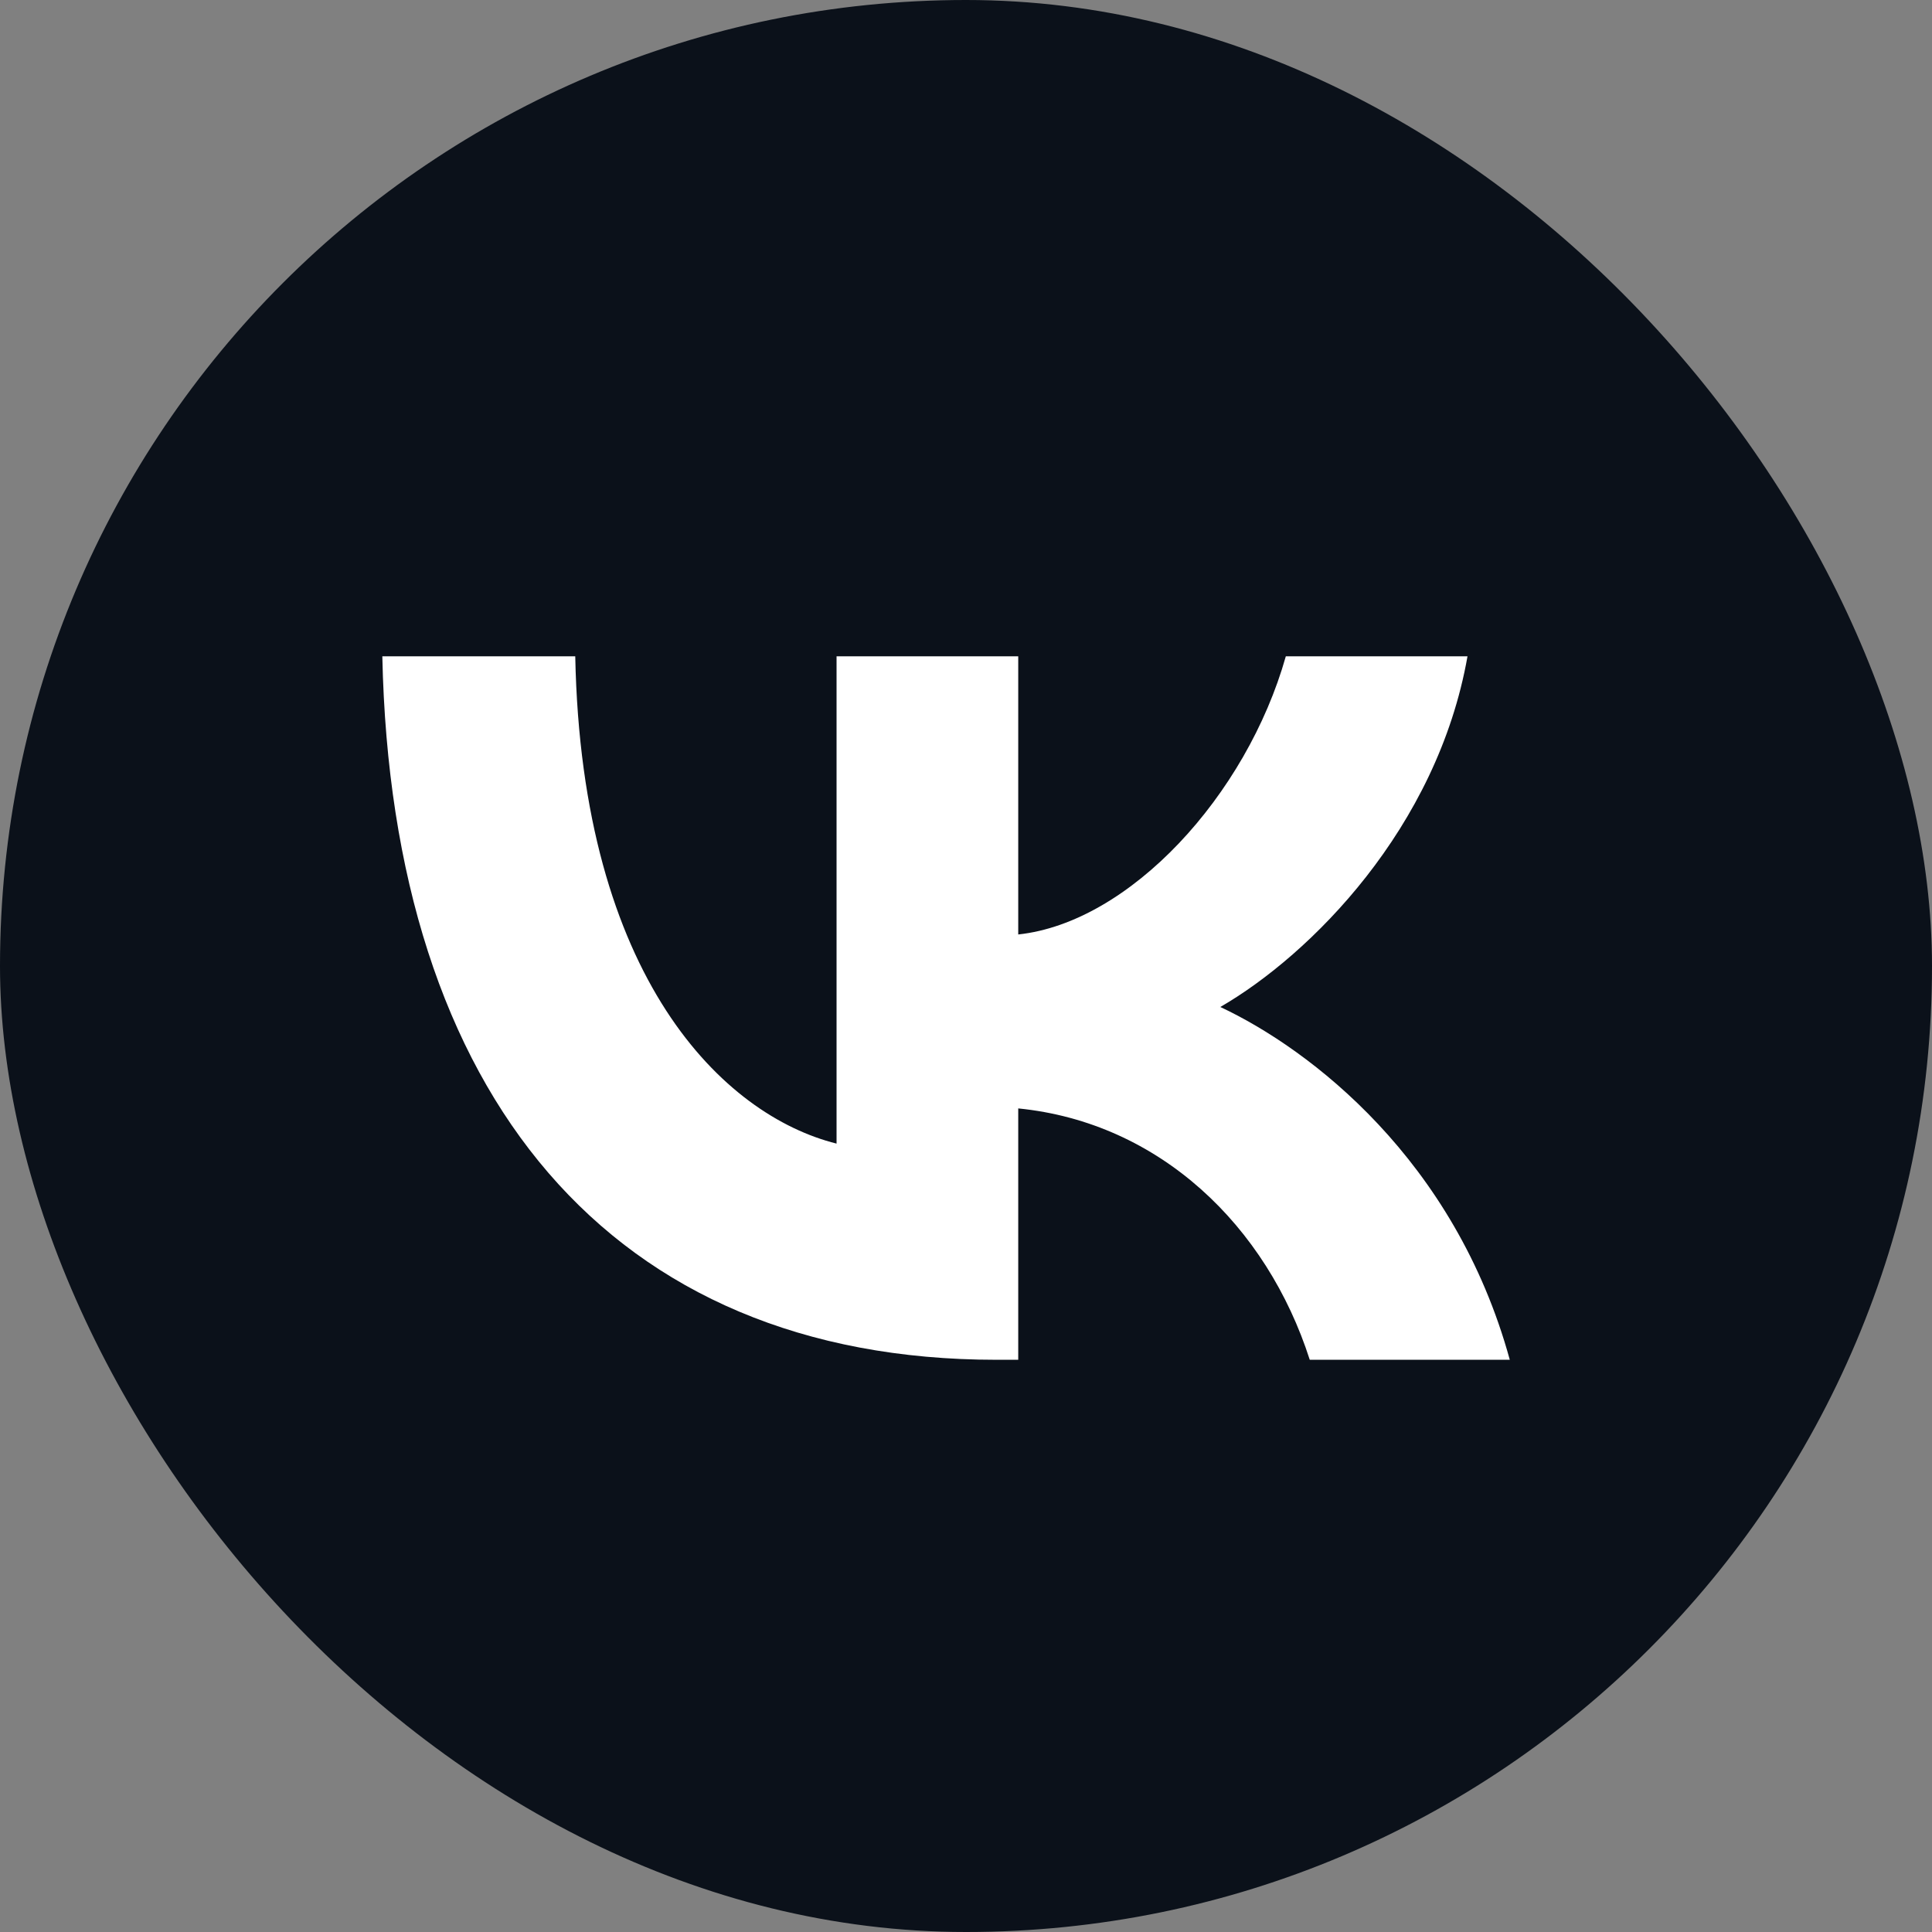
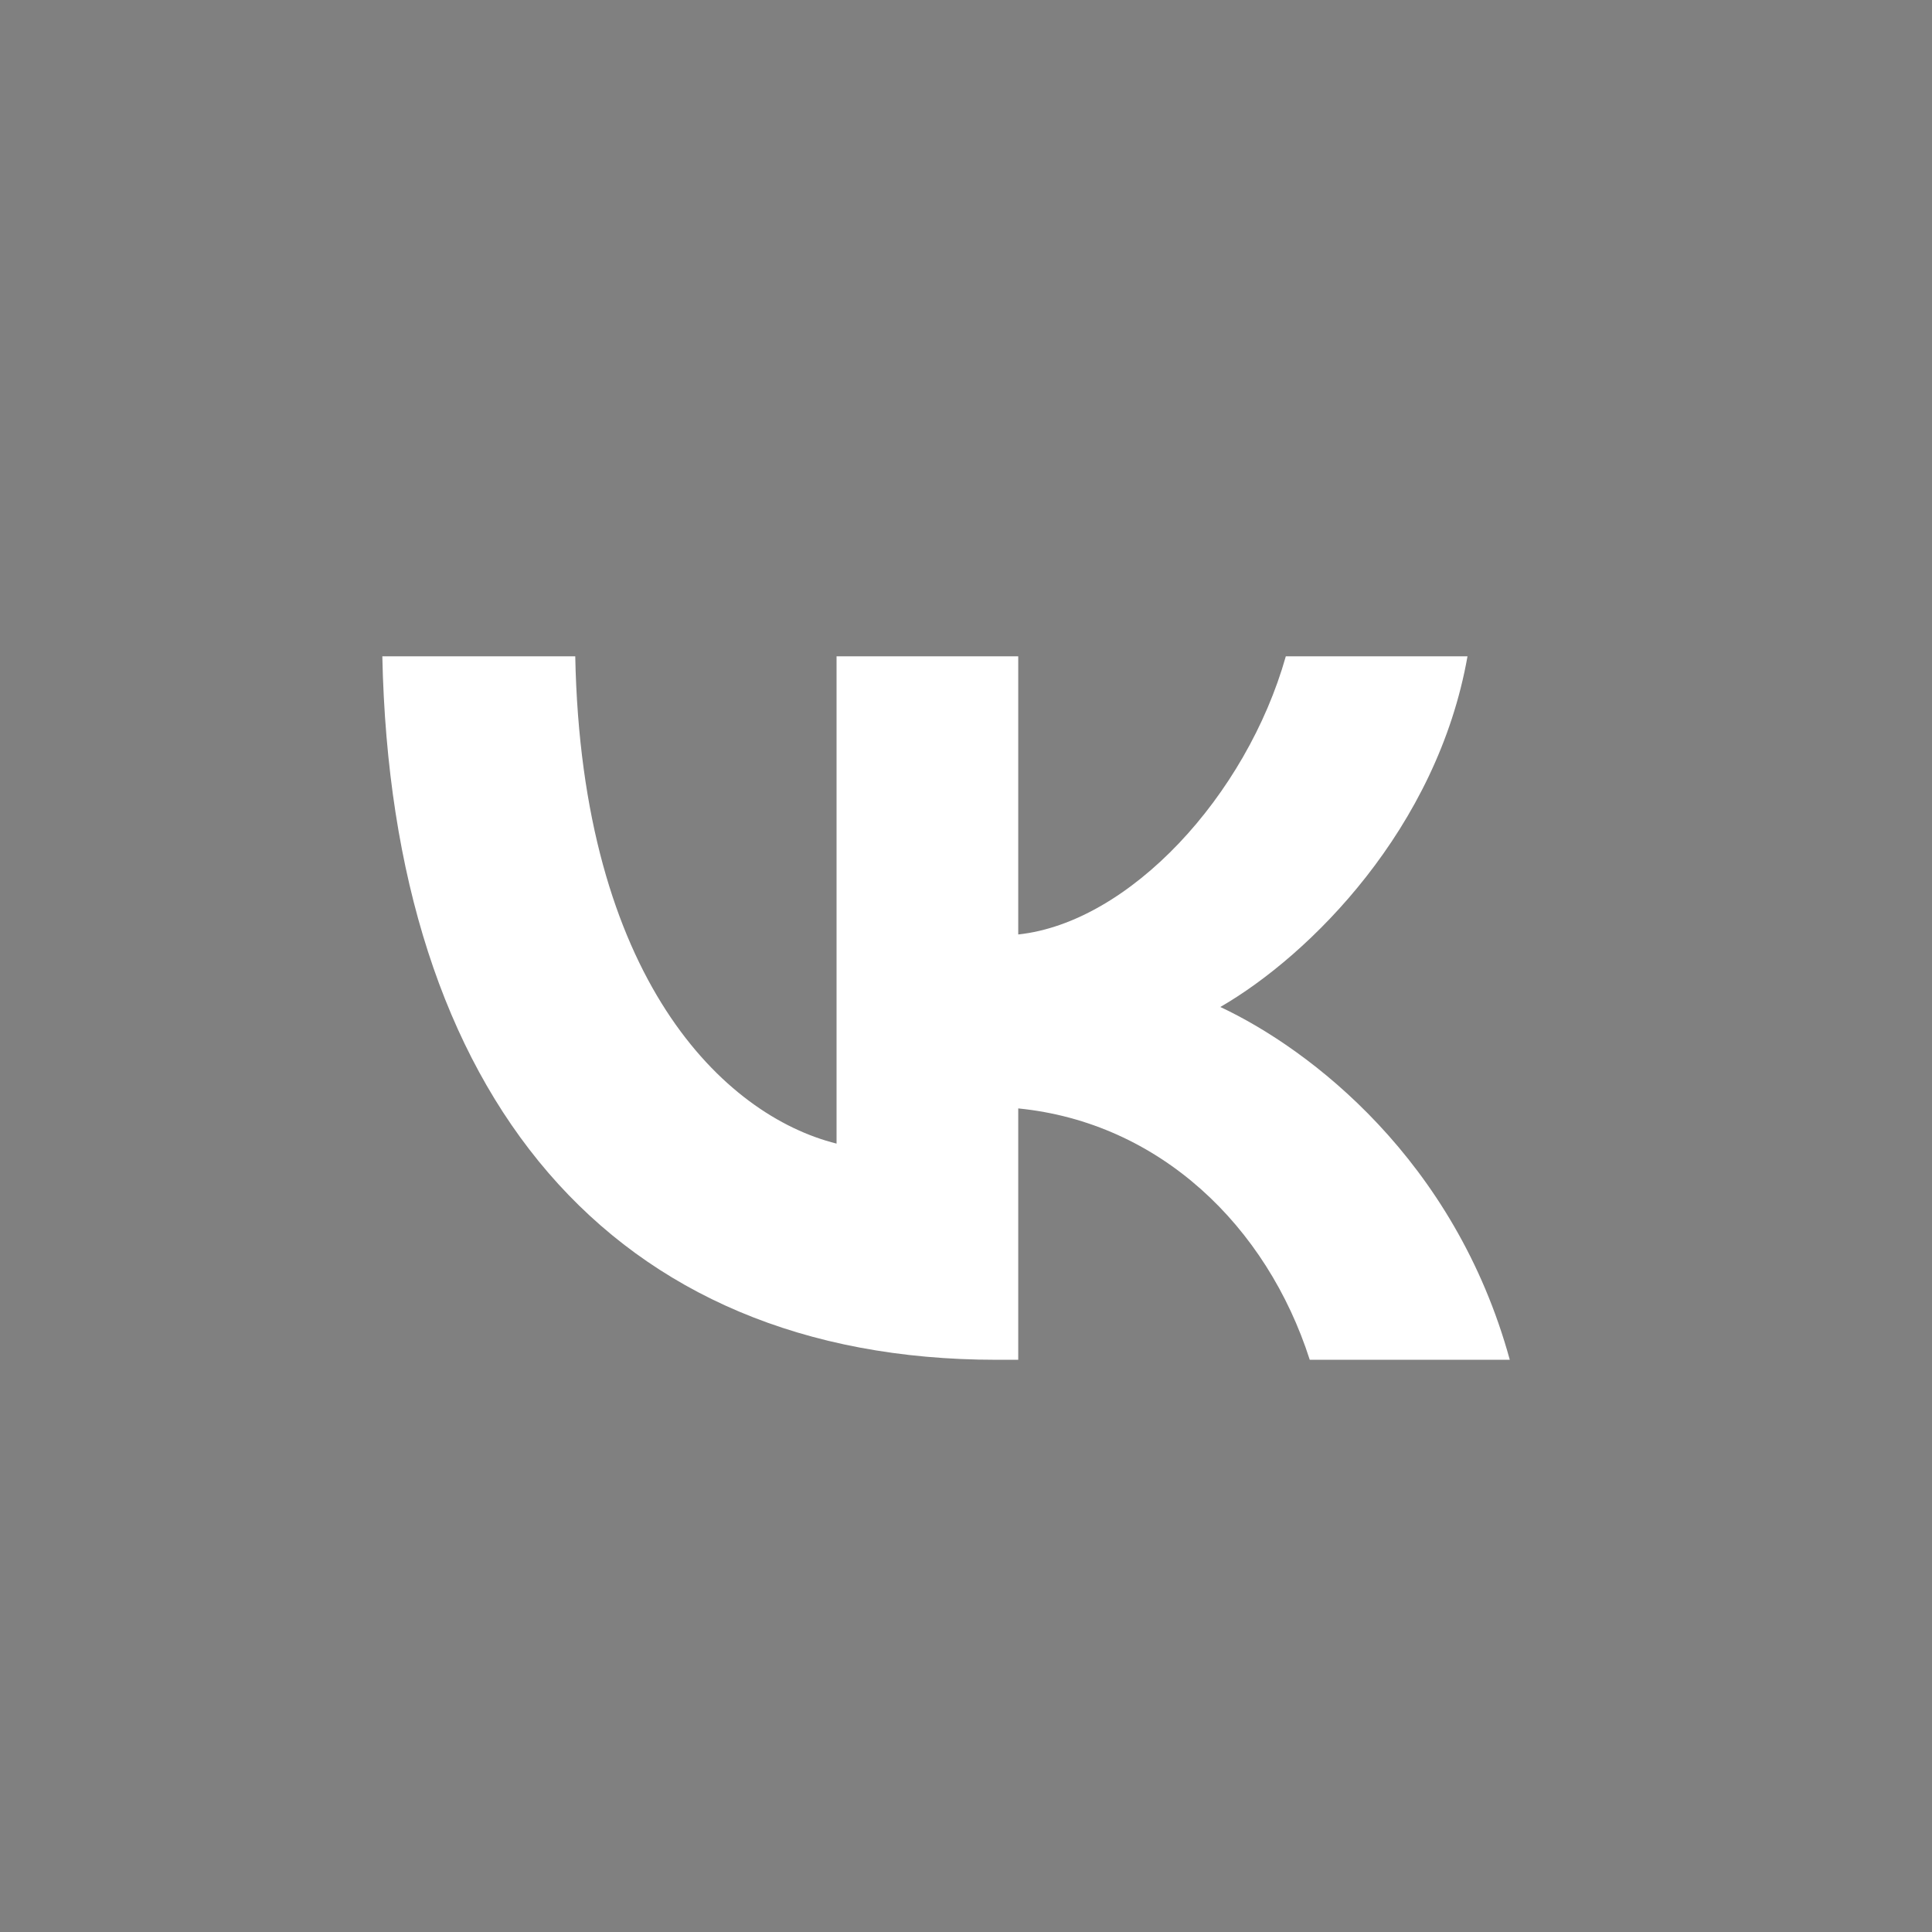
<svg xmlns="http://www.w3.org/2000/svg" width="28" height="28" viewBox="0 0 28 28" fill="none">
  <rect x="0" y="0" width="28" height="28" fill="#808080" stroke="none" />
-   <rect width="28" height="28" rx="14" fill="#0B111A" />
-   <path d="M5.541 9.512C5.674 15.88 8.858 19.707 14.441 19.707H14.757V16.064C16.808 16.268 18.36 17.768 18.982 19.707H21.881C21.085 16.809 18.992 15.207 17.686 14.594C18.992 13.839 20.829 12.002 21.268 9.512H18.635C18.064 11.533 16.37 13.37 14.757 13.543V9.512H12.124V16.574C10.491 16.166 8.429 14.186 8.337 9.512H5.541Z" fill="white" />
+   <path d="M5.541 9.512C5.674 15.88 8.858 19.707 14.441 19.707H14.757V16.064C16.808 16.268 18.36 17.768 18.982 19.707H21.881C21.085 16.809 18.992 15.207 17.686 14.594C18.992 13.839 20.829 12.002 21.268 9.512H18.635C18.064 11.533 16.37 13.37 14.757 13.543V9.512H12.124V16.574C10.491 16.166 8.429 14.186 8.337 9.512Z" fill="white" />
</svg>